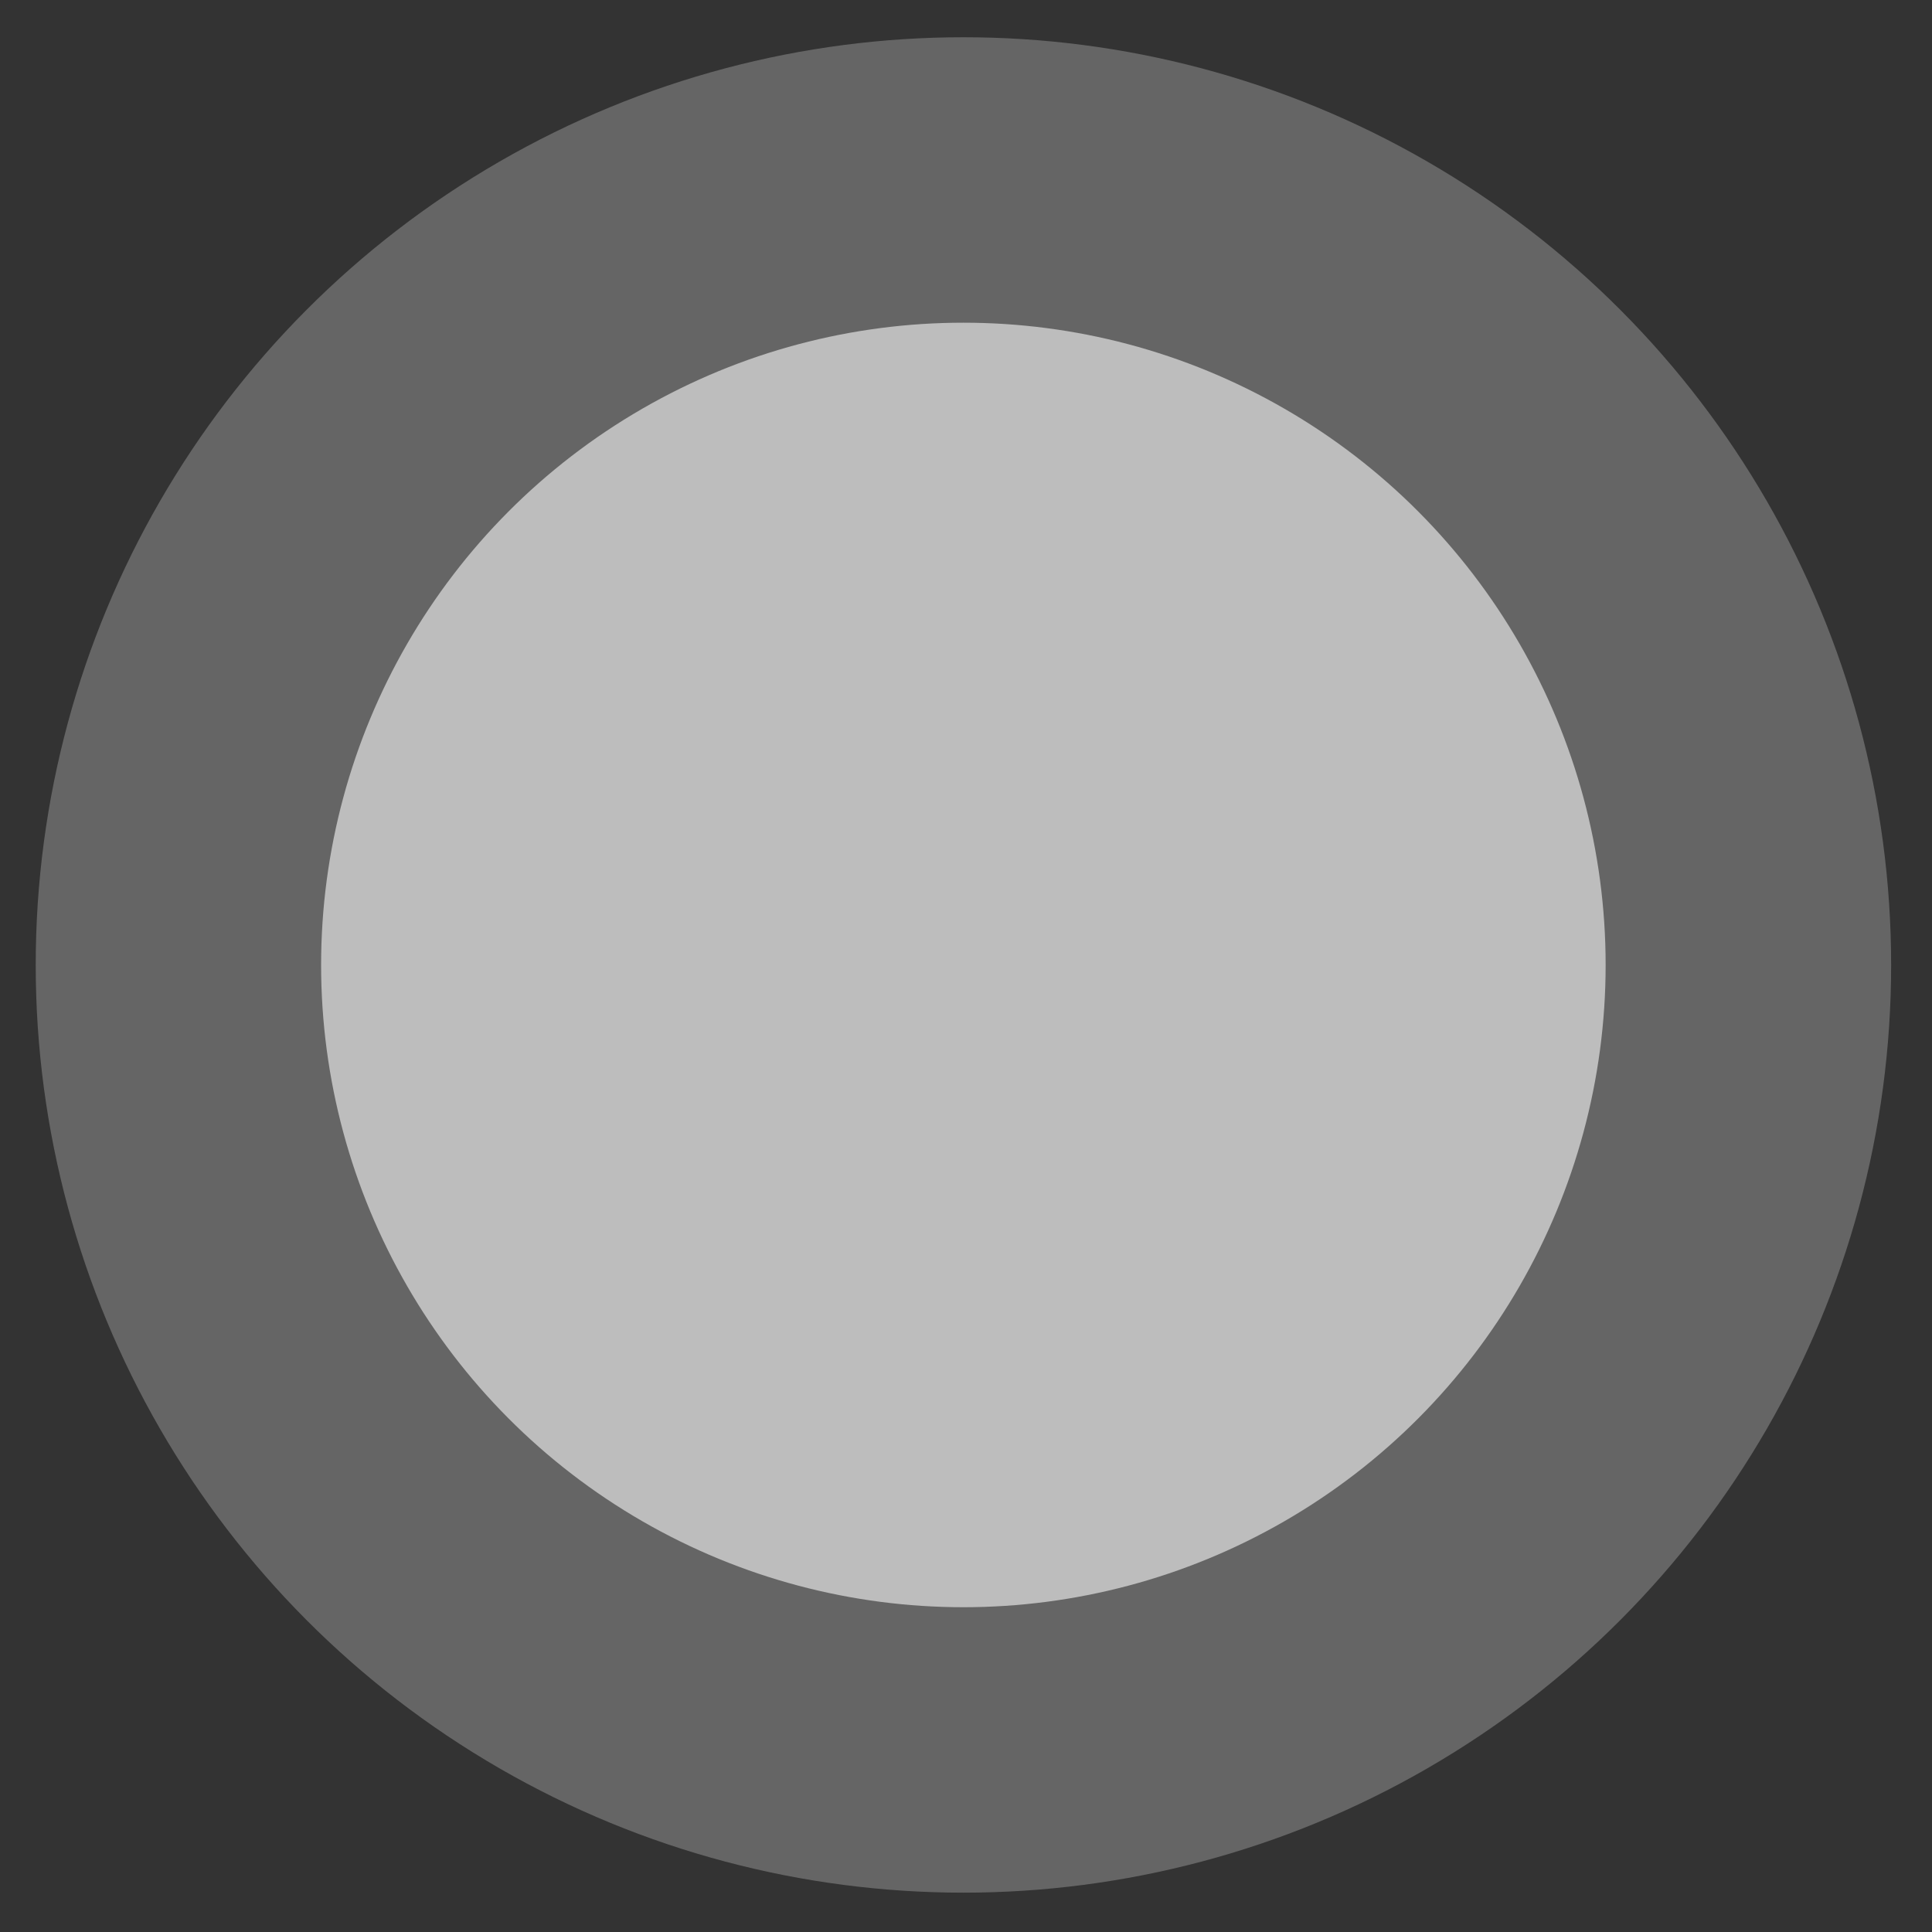
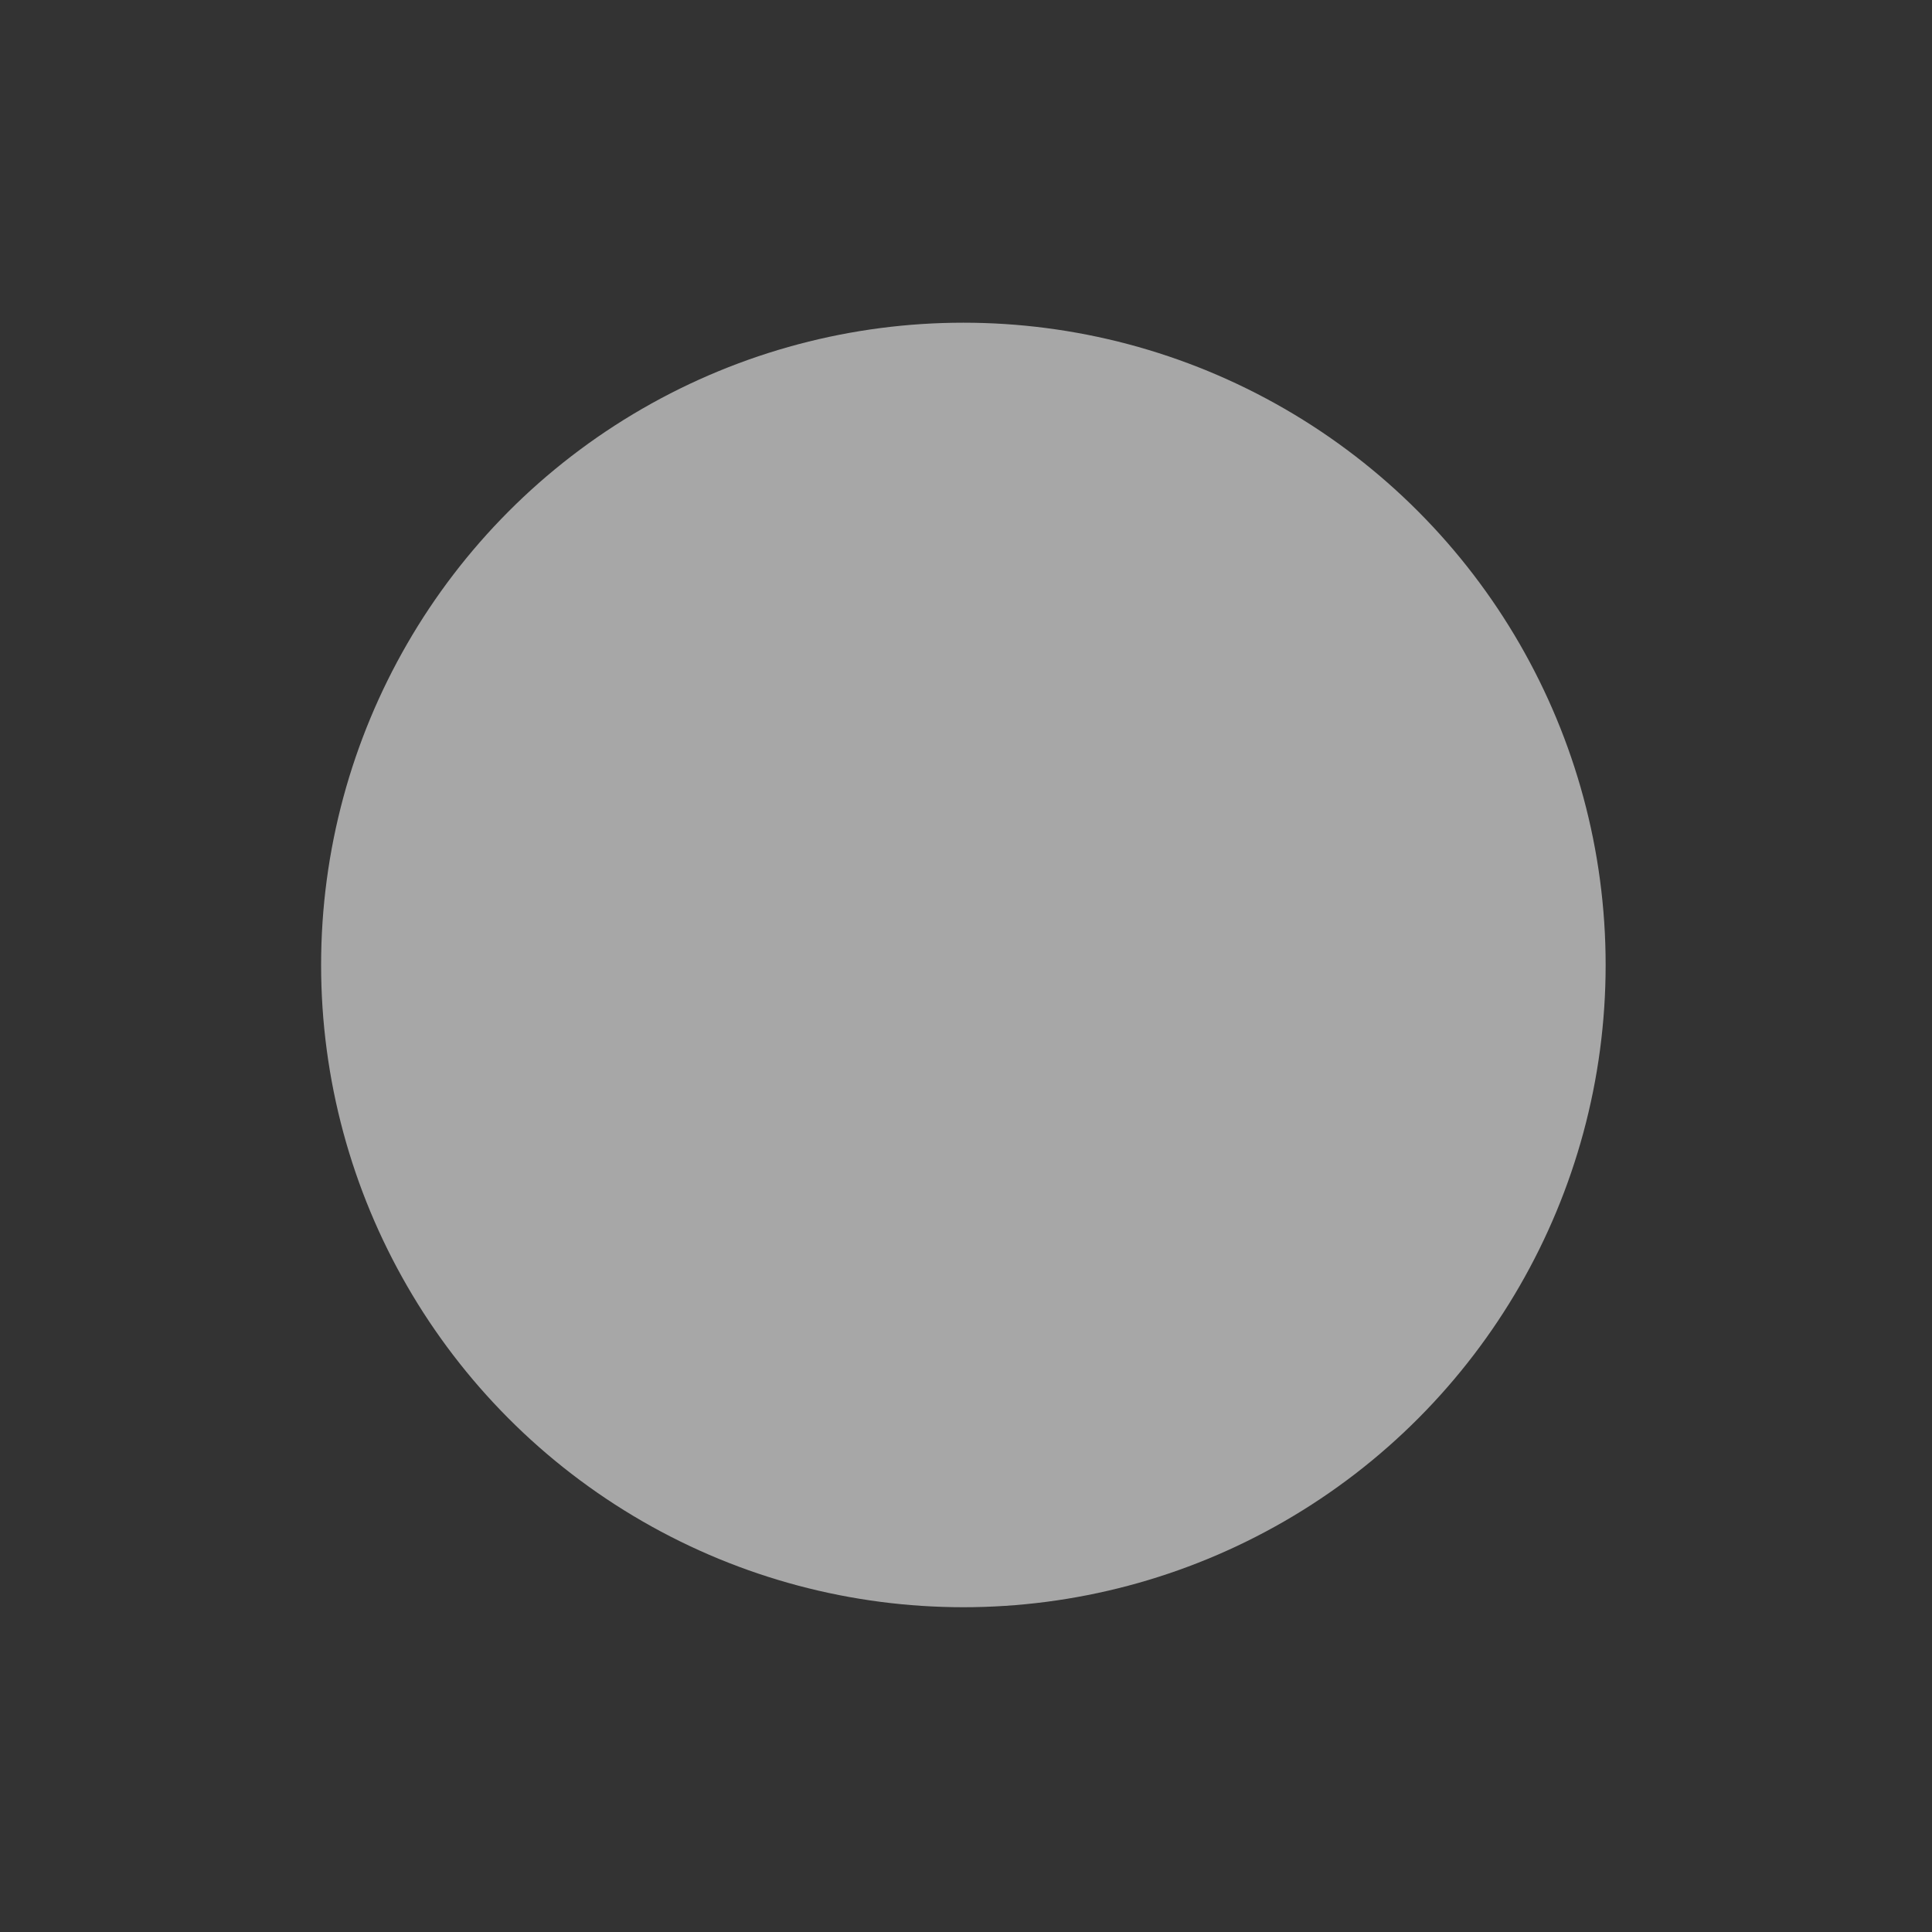
<svg xmlns="http://www.w3.org/2000/svg" width="39" height="39" viewBox="0 0 39 39" fill="none">
  <rect x="0" y="0" width="39" height="39" fill="#333333" stroke="none" />
-   <circle cx="19.448" cy="19.479" r="18.727" fill="#FCFCFC" fill-opacity="0.25" />
  <circle cx="19.447" cy="19.479" r="12.965" fill="white" fill-opacity="0.57" />
</svg>